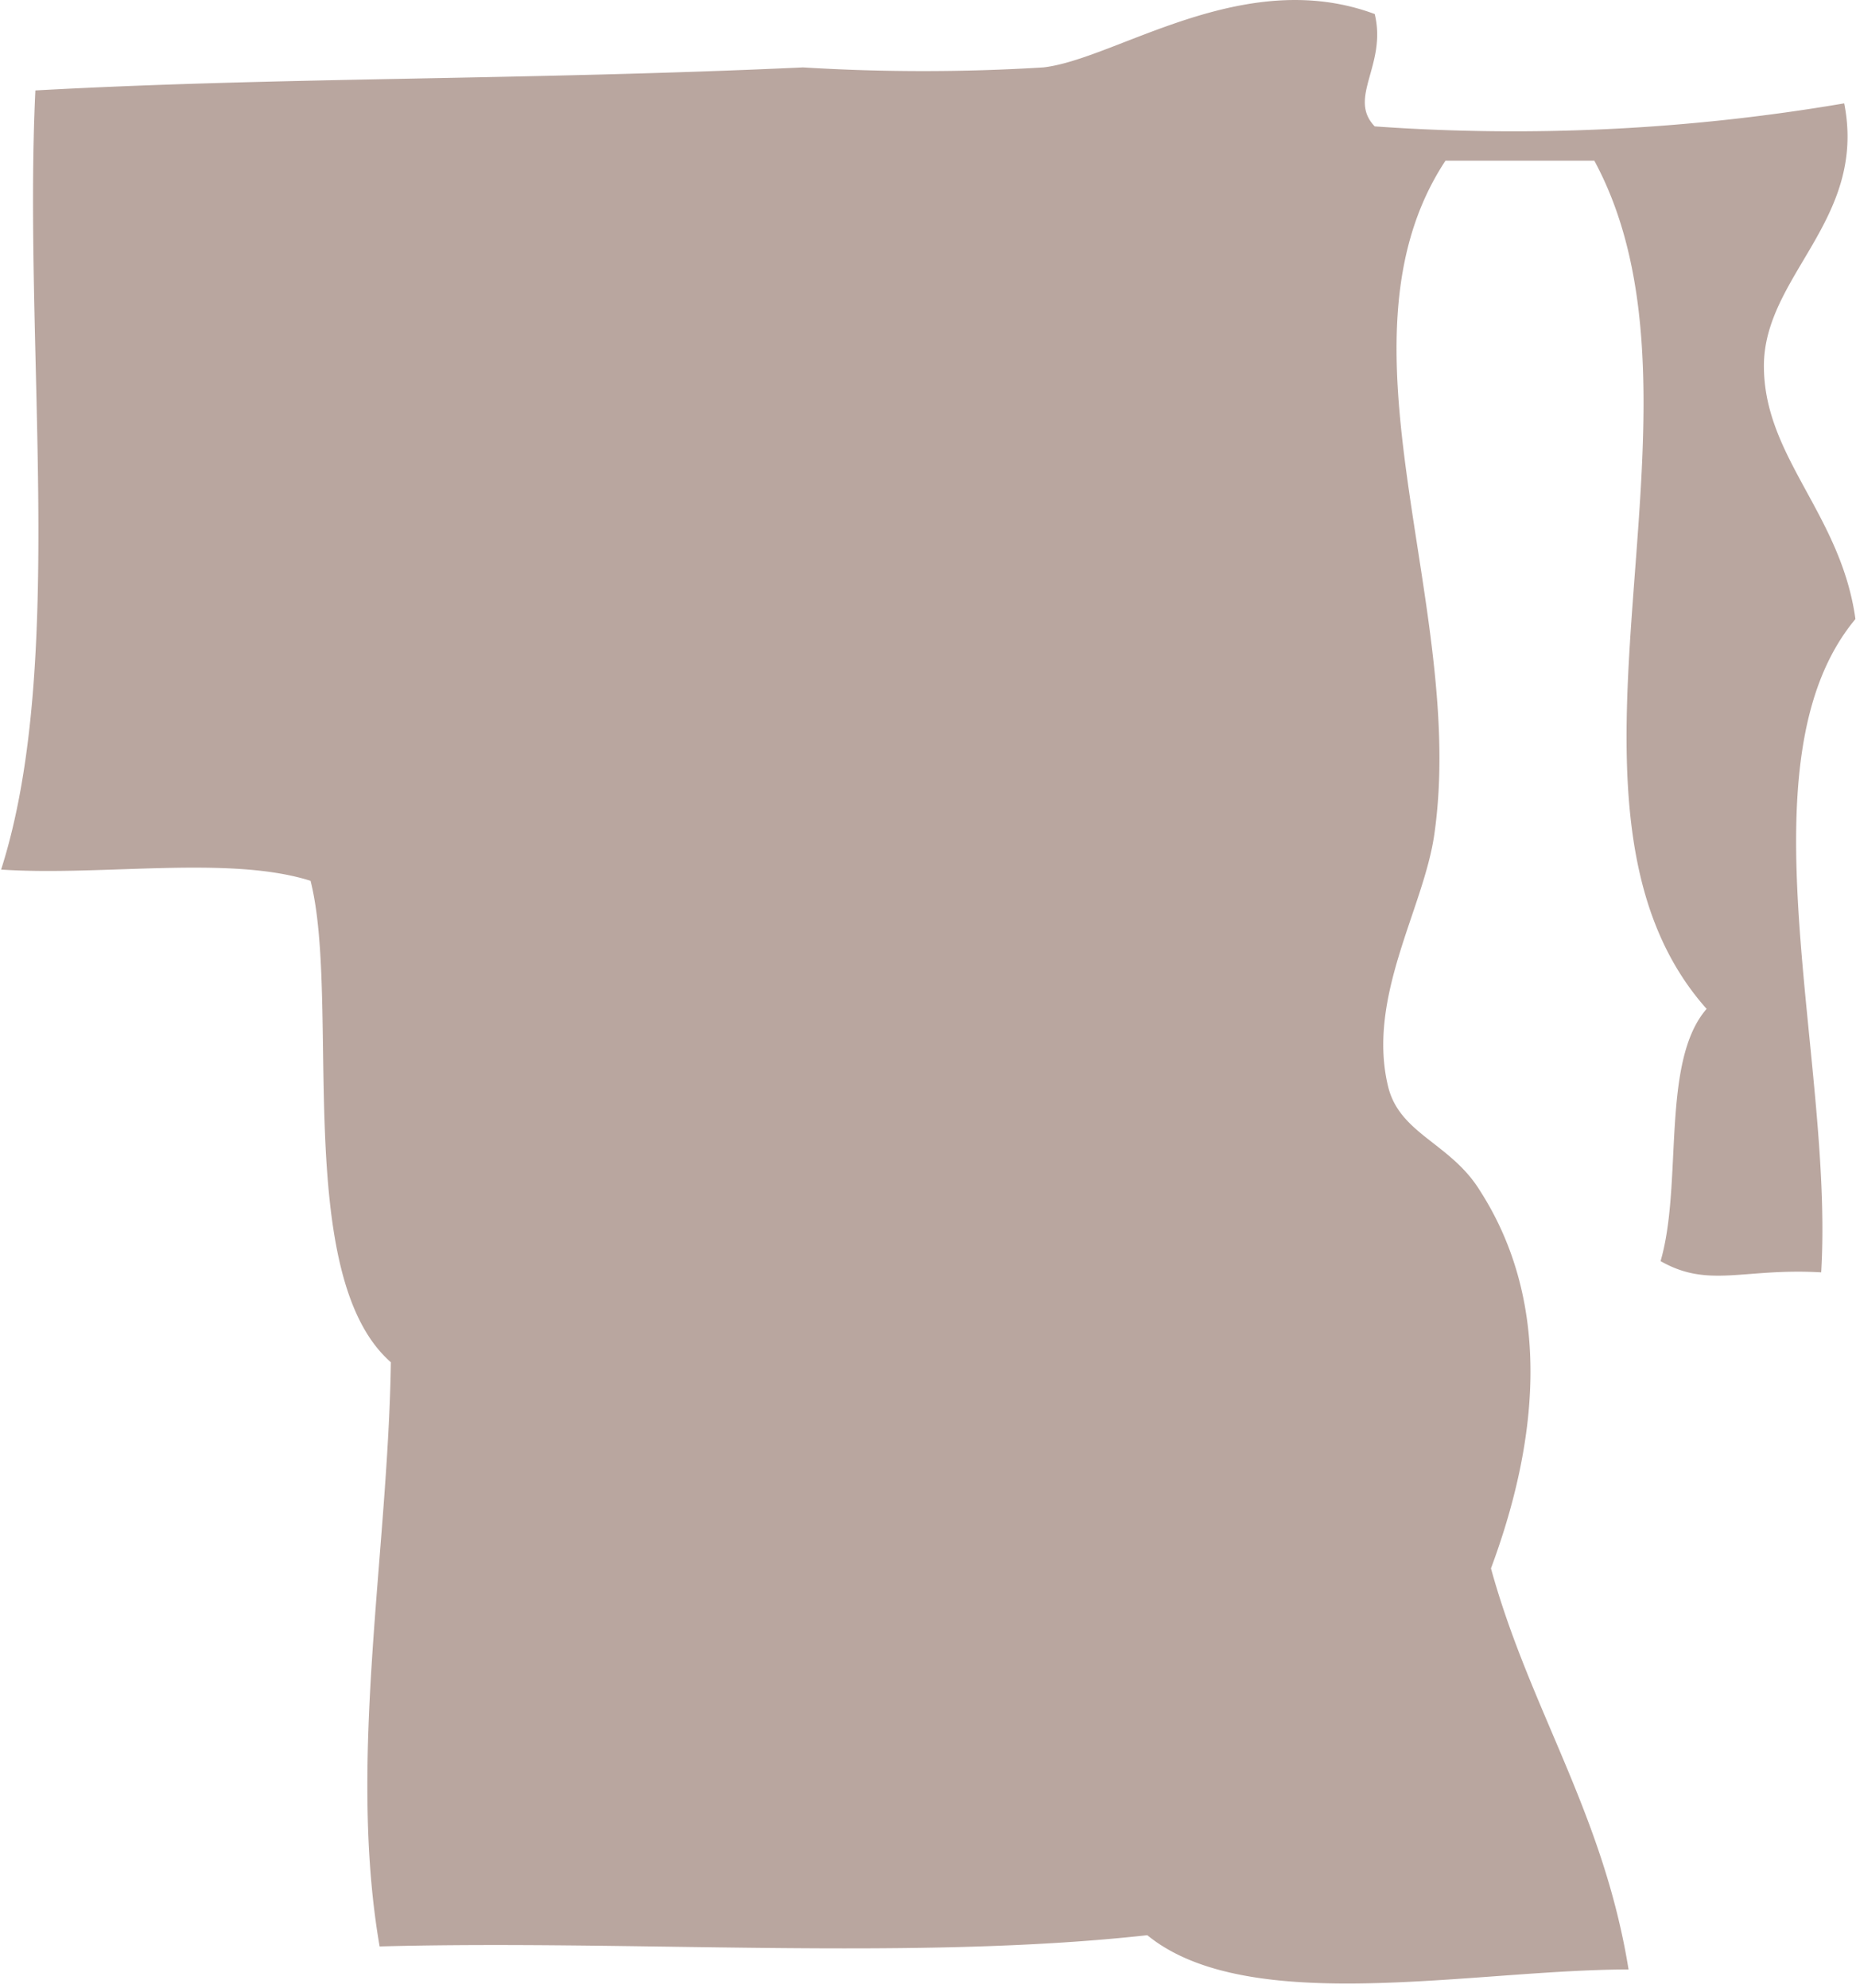
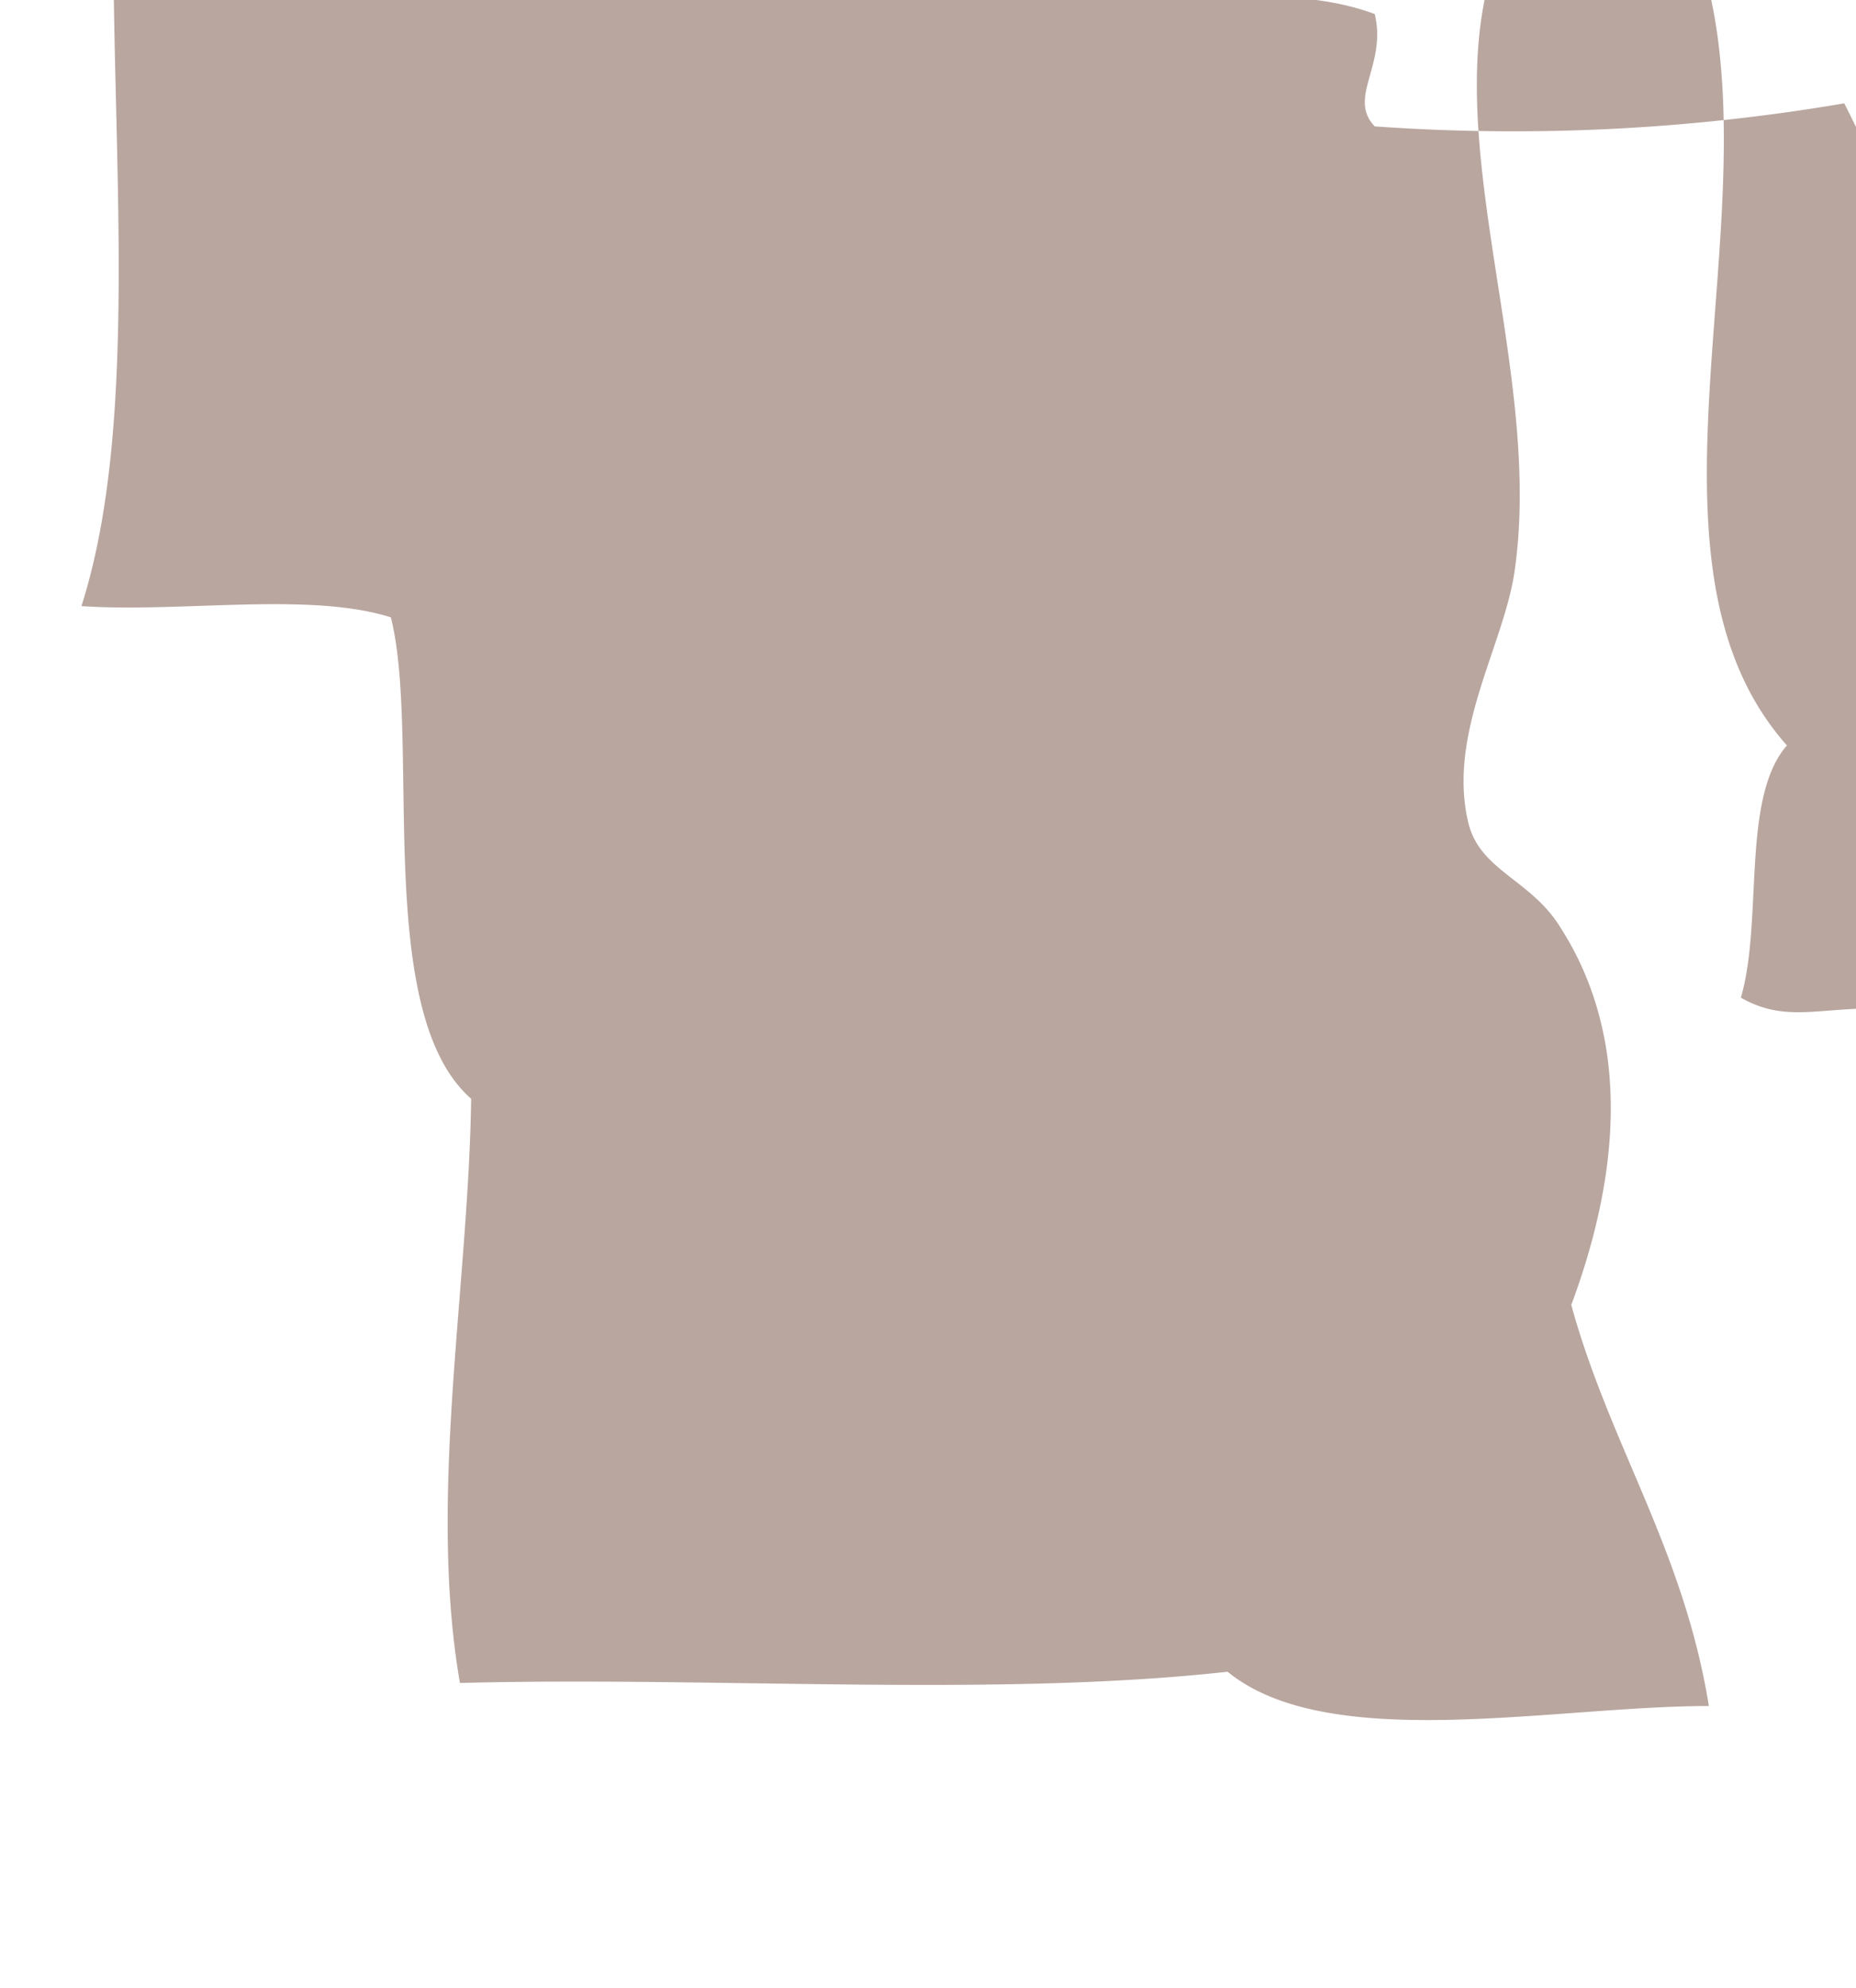
<svg xmlns="http://www.w3.org/2000/svg" id="Layer_1" data-name="Layer 1" viewBox="0 0 33.05 35.39">
  <defs>
    <style>.cls-1{opacity:0.75;}.cls-2{fill:#a1887f;fill-rule:evenodd;}</style>
  </defs>
  <title>Near South Side</title>
  <g id="Map">
    <g id="City" class="cls-1">
      <g id="Central">
-         <path class="cls-2" d="M383.71,245.2c0.22,0.91-.49,1.49,0,2a35,35,0,0,0,8.36-.41c0.41,2.08-1.44,3.07-1.43,4.69s1.37,2.62,1.63,4.49c-2.1,2.52-.38,7.82-0.61,11.63-1.39-.08-2,0.29-2.86-0.2,0.4-1.37,0-3.55.82-4.49-3.23-3.63.39-10.68-2-15.1h-2.65c-2.13,3.23.39,7.93-.2,12-0.19,1.32-1.21,2.9-.82,4.49,0.21,0.84,1.11,1,1.63,1.84,1.34,2.08,1,4.58.2,6.73,0.69,2.51,2,4.35,2.45,7.14-2.76,0-6.77.86-8.57-.61-4.17.46-9.17,0.08-13.67,0.2-0.57-3.3.15-7,.2-10.4-1.76-1.54-.89-6.44-1.43-8.57-1.45-.46-3.72-0.08-5.51-0.2,1.17-3.66.39-9.27,0.61-13.87,4.36-.24,8.69-0.18,13.67-0.41a35,35,0,0,0,4.28,0C379.11,246,381.37,244.33,383.71,245.2Z" transform="translate(-359.23 -244.95)" />
+         <path class="cls-2" d="M383.71,245.2c0.22,0.91-.49,1.49,0,2a35,35,0,0,0,8.36-.41s1.37,2.62,1.63,4.49c-2.1,2.52-.38,7.82-0.61,11.63-1.39-.08-2,0.29-2.86-0.2,0.4-1.37,0-3.55.82-4.49-3.23-3.63.39-10.68-2-15.1h-2.65c-2.13,3.23.39,7.93-.2,12-0.19,1.32-1.21,2.9-.82,4.49,0.21,0.84,1.11,1,1.63,1.84,1.34,2.08,1,4.58.2,6.73,0.69,2.51,2,4.35,2.45,7.14-2.76,0-6.77.86-8.57-.61-4.17.46-9.17,0.08-13.67,0.2-0.57-3.3.15-7,.2-10.4-1.76-1.54-.89-6.44-1.43-8.57-1.45-.46-3.72-0.08-5.51-0.2,1.17-3.66.39-9.27,0.61-13.87,4.36-.24,8.69-0.18,13.67-0.41a35,35,0,0,0,4.28,0C379.11,246,381.37,244.33,383.71,245.2Z" transform="translate(-359.23 -244.95)" />
      </g>
    </g>
  </g>
</svg>